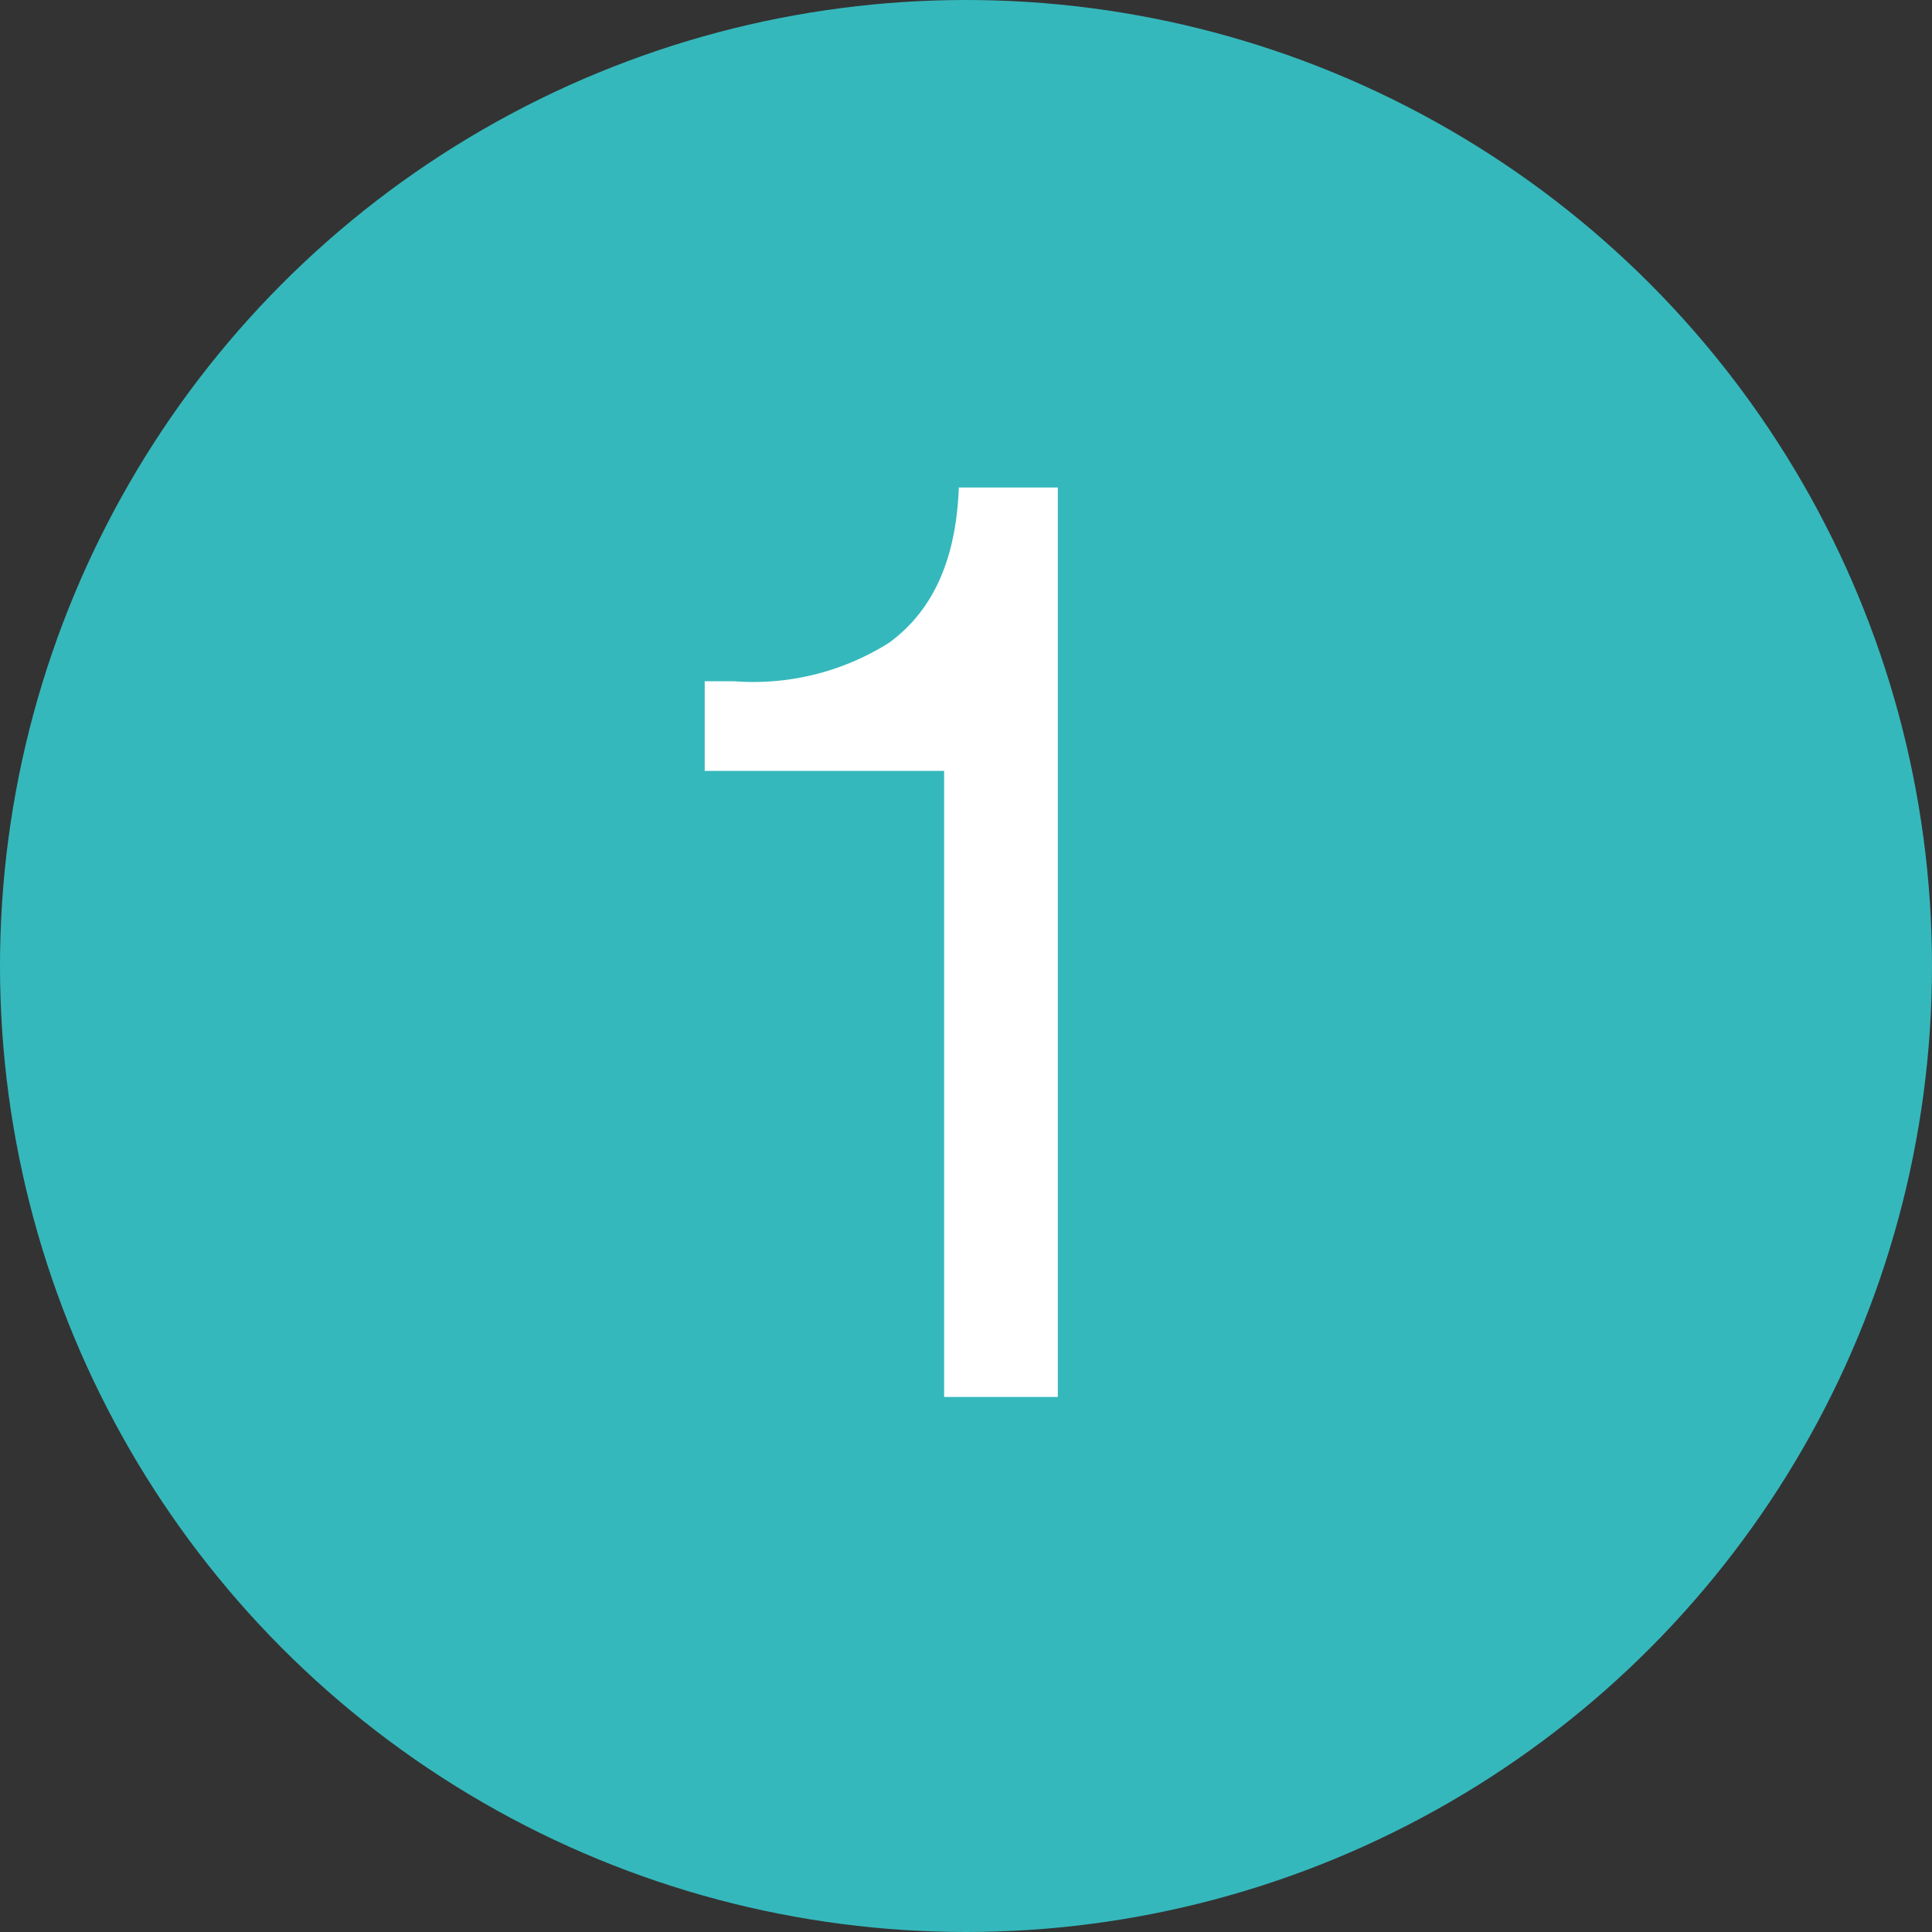
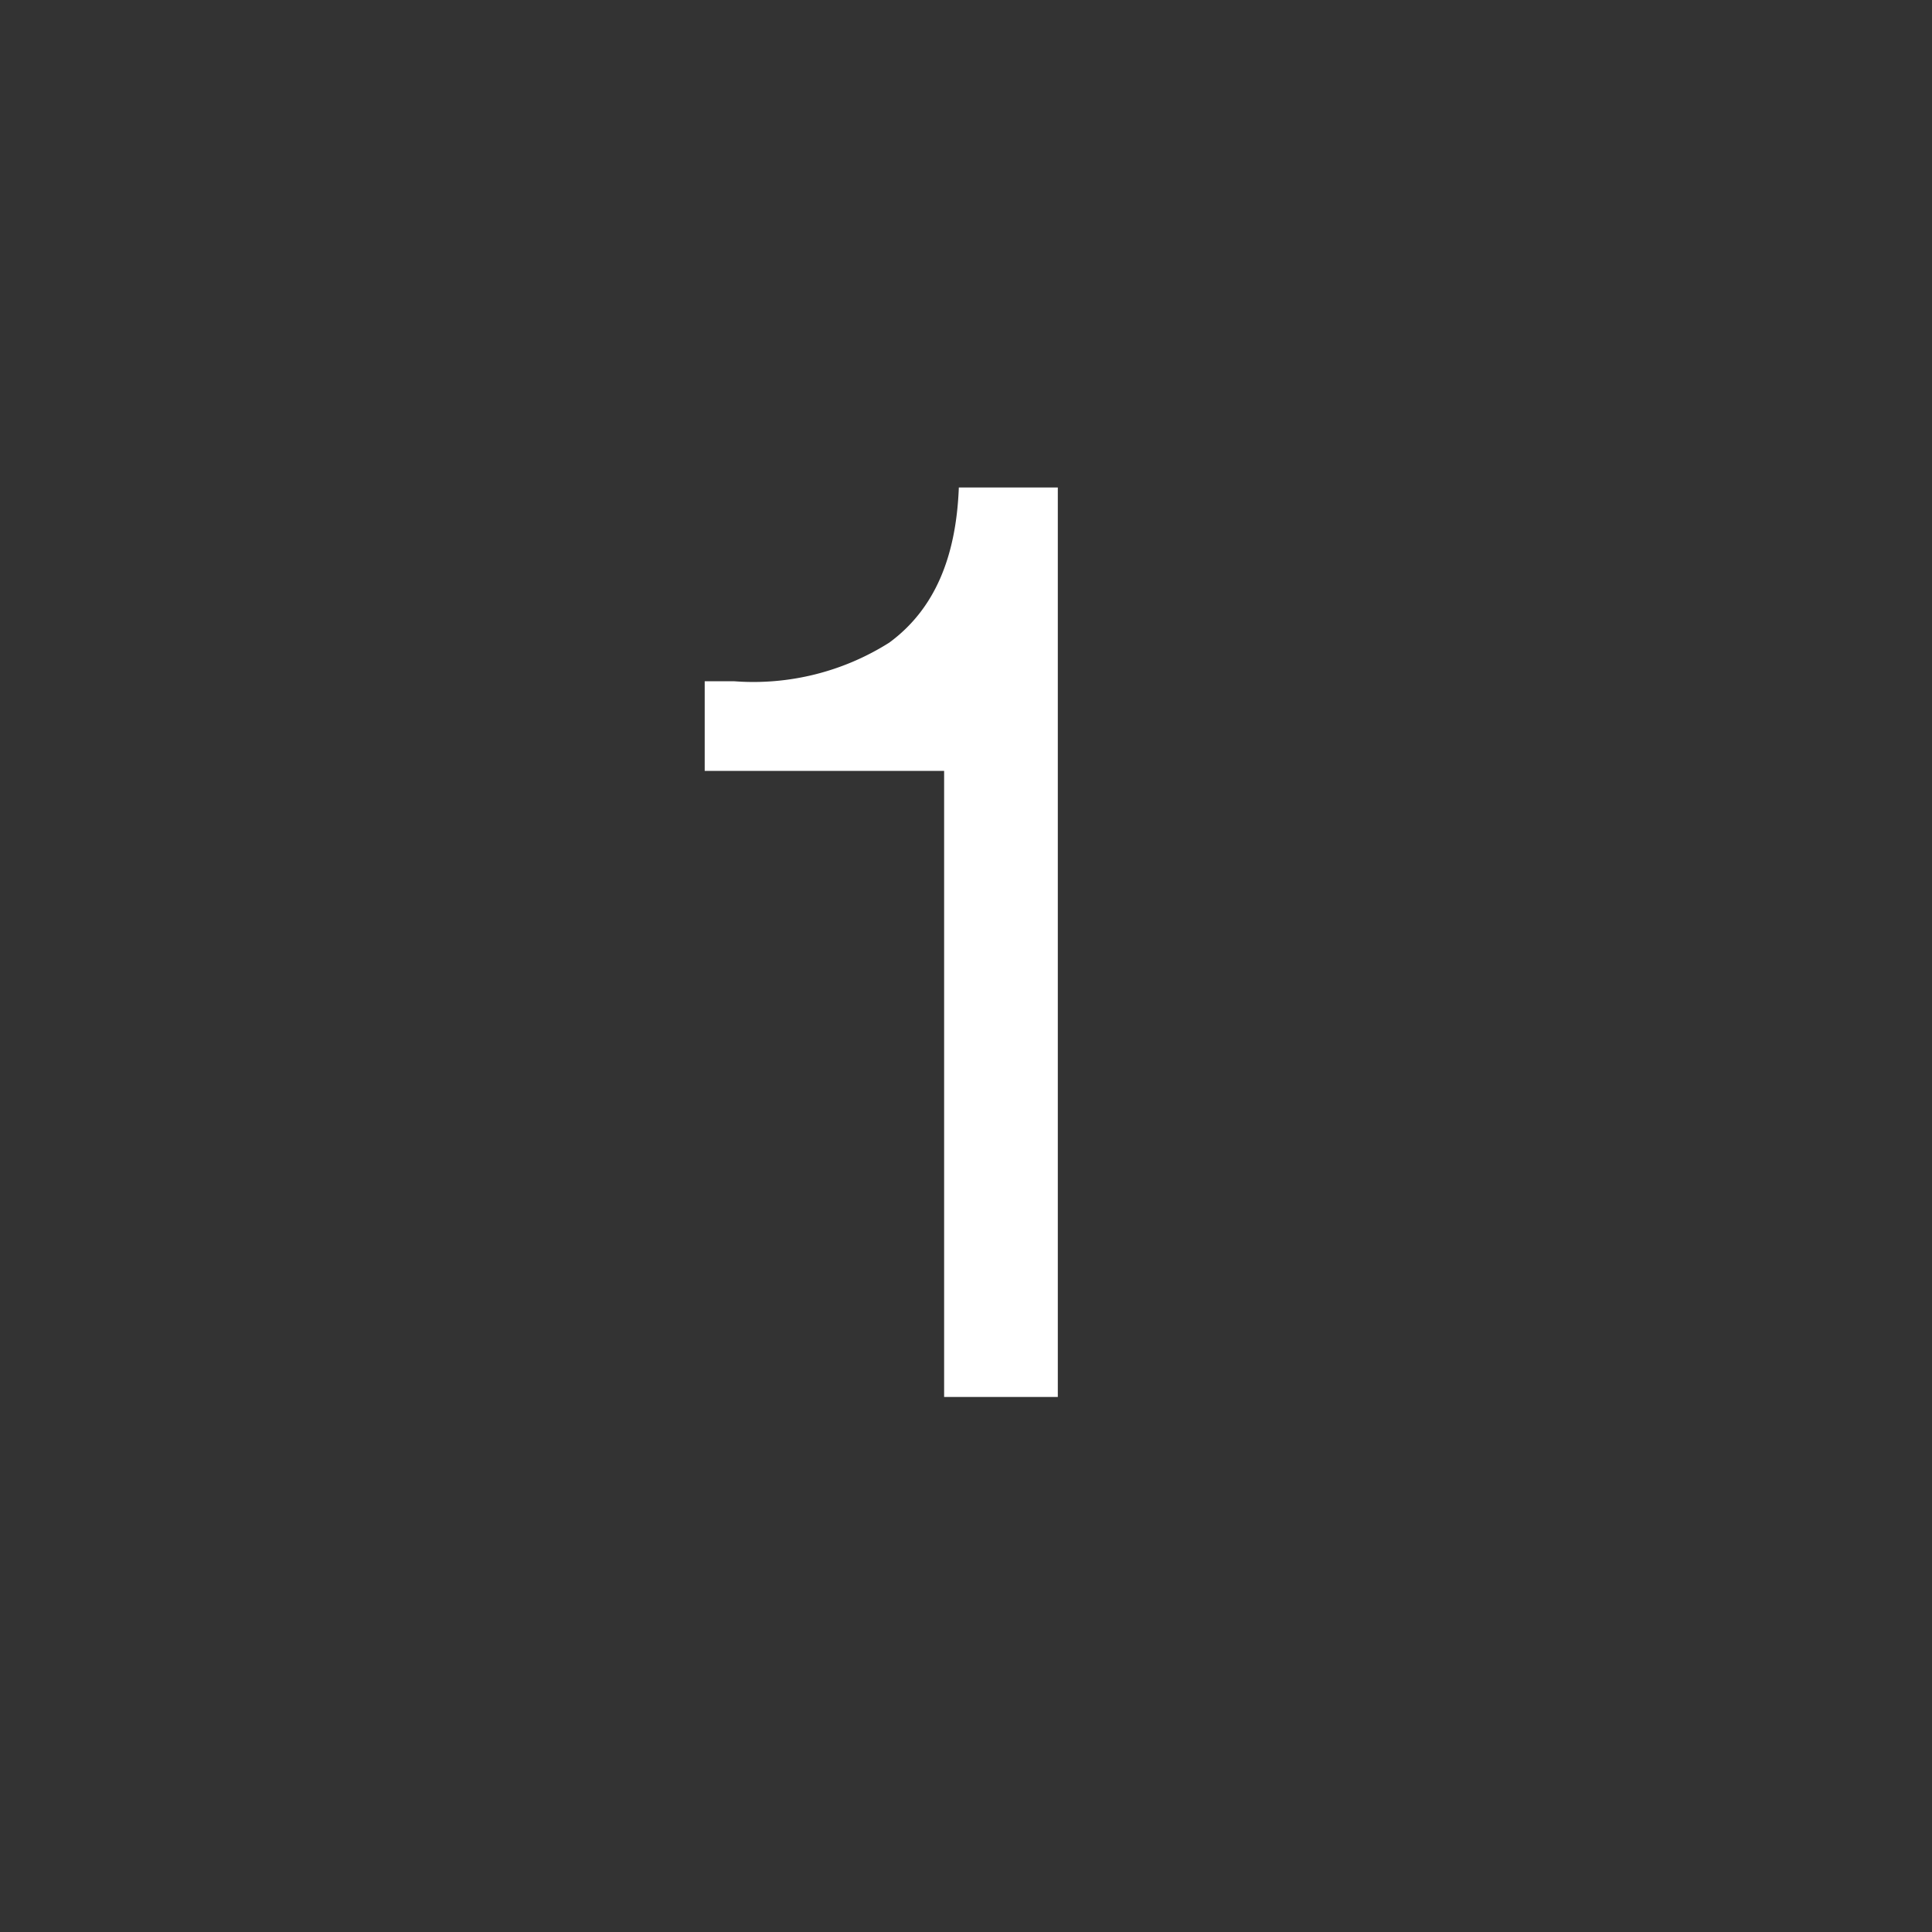
<svg xmlns="http://www.w3.org/2000/svg" width="65" height="65" viewBox="0 0 65 65">
  <rect x="0" y="0" width="65" height="65" fill="#333333" stroke="none" />
  <title>num-1</title>
-   <circle cx="32.5" cy="32.5" r="32.5" fill="#35b8bc" />
  <path d="M32.259,16.4c-.09,2.34-.81,4.095-2.34,5.22a8.553,8.553,0,0,1-5.22,1.3h-.99v3.015h8.055V47h3.825V16.4Z" fill="#fff" />
</svg>